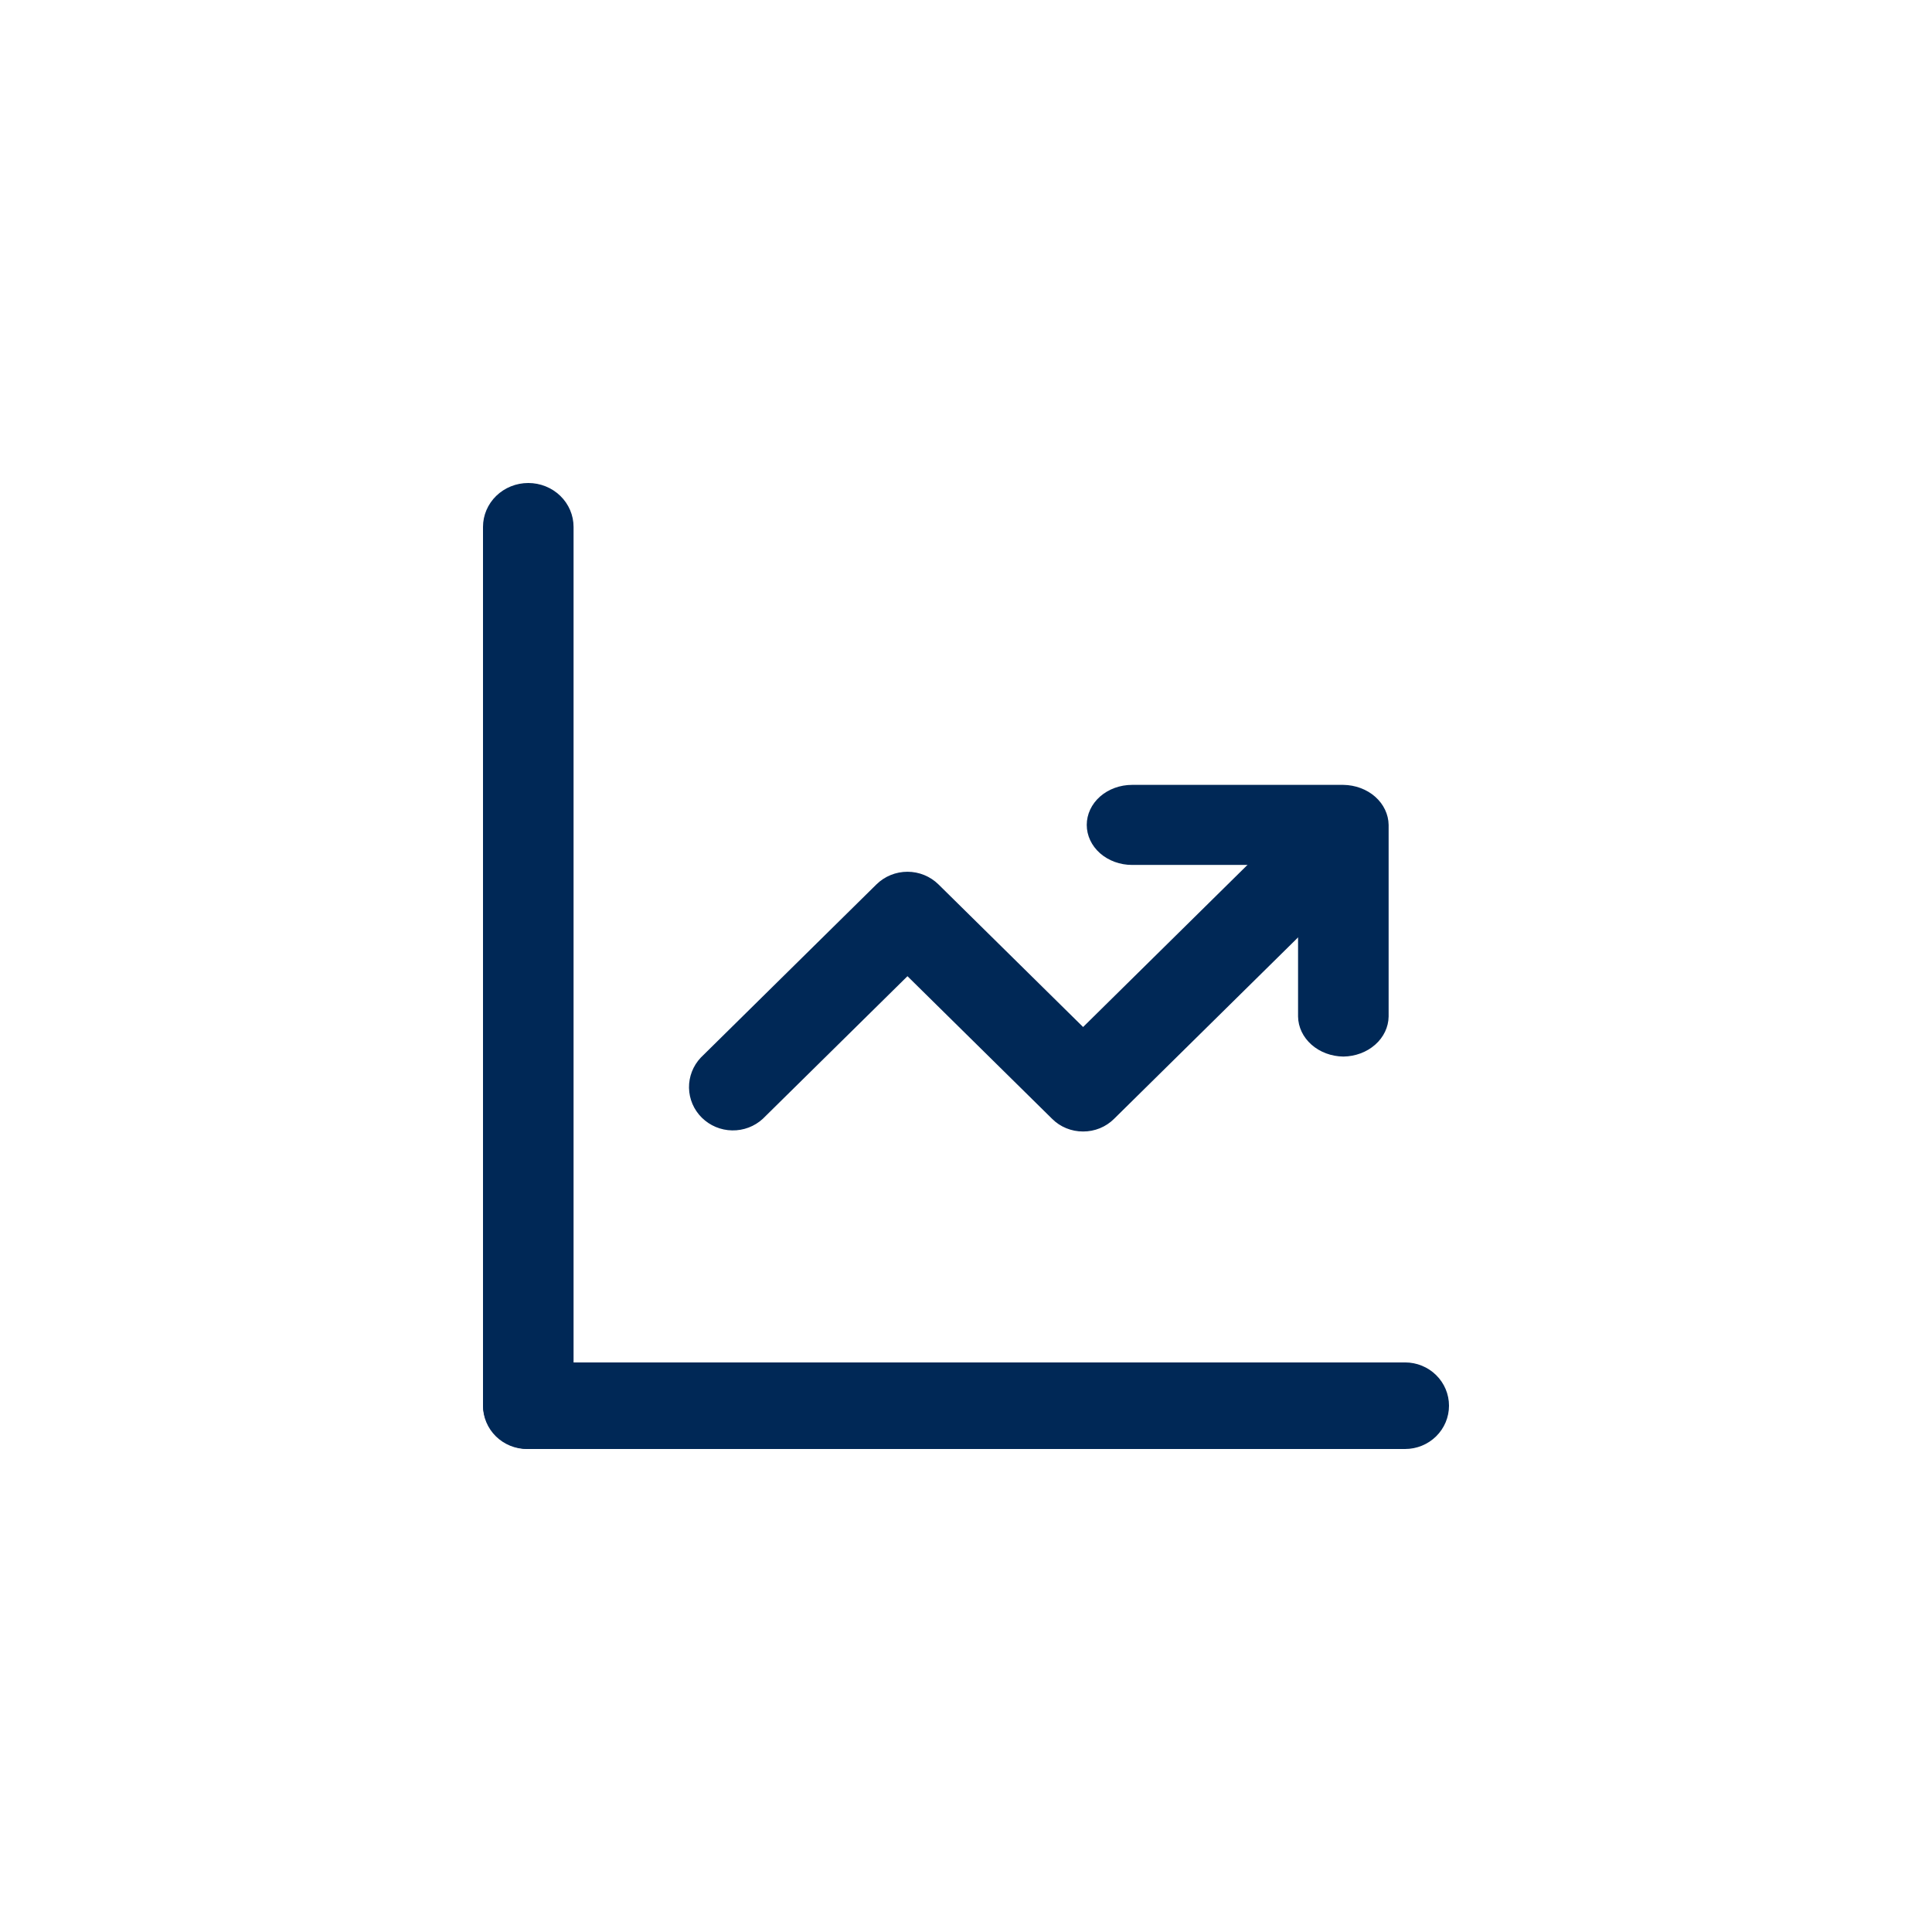
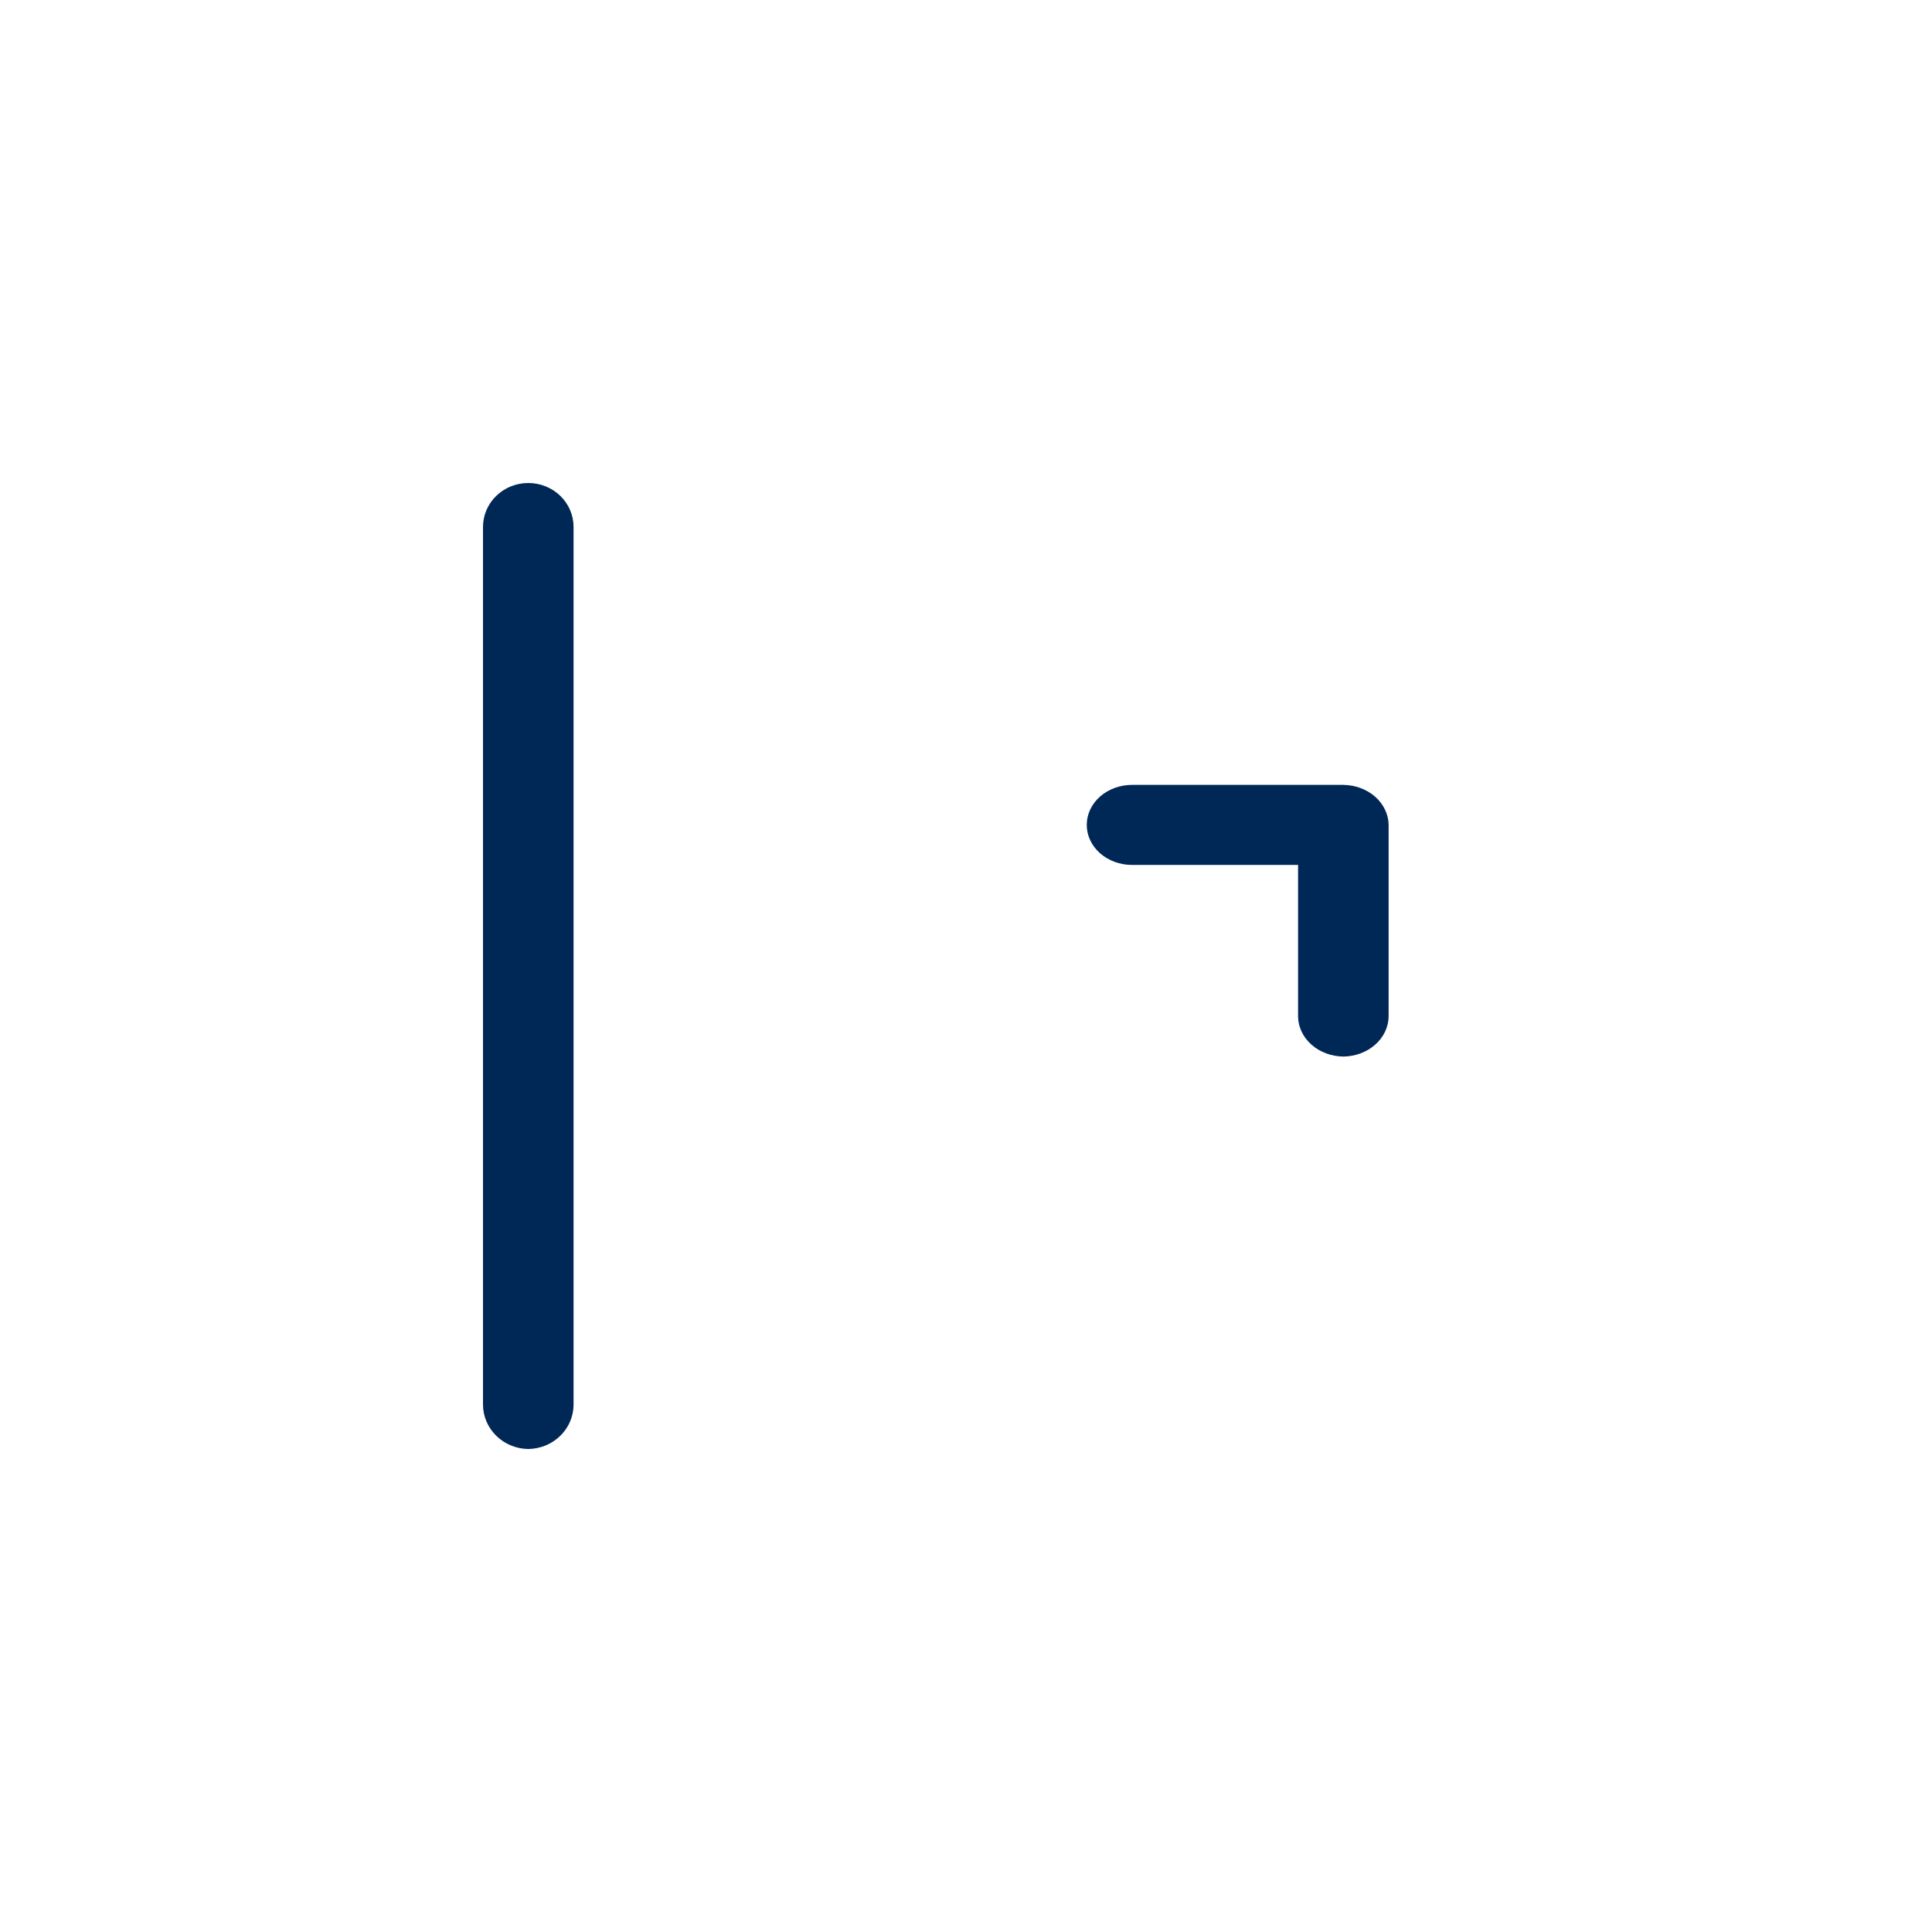
<svg xmlns="http://www.w3.org/2000/svg" width="64" height="64" viewBox="0 0 64 64" fill="none">
  <path d="M17.5 48C17.104 47.995 16.725 47.84 16.445 47.568C16.165 47.297 16.005 46.93 16 46.545V17.454C16 17.069 16.158 16.699 16.439 16.426C16.721 16.153 17.102 16 17.5 16C17.898 16 18.279 16.153 18.561 16.426C18.842 16.699 19 17.069 19 17.454V46.545C18.995 46.93 18.835 47.297 18.555 47.568C18.275 47.84 17.896 47.995 17.5 48Z" fill="#002856" />
-   <path d="M46.545 48H17.454C17.069 48 16.699 47.849 16.426 47.58C16.153 47.311 16 46.946 16 46.566C16 46.185 16.153 45.821 16.426 45.552C16.699 45.283 17.069 45.132 17.454 45.132H46.545C46.931 45.132 47.301 45.283 47.574 45.552C47.847 45.821 48 46.185 48 46.566C48 46.946 47.847 47.311 47.574 47.58C47.301 47.849 46.931 48 46.545 48ZM35.879 37.482C35.688 37.483 35.498 37.446 35.322 37.374C35.145 37.302 34.985 37.196 34.851 37.061L30.061 32.338L25.27 37.061C24.995 37.315 24.63 37.453 24.253 37.446C23.876 37.44 23.517 37.289 23.25 37.026C22.984 36.764 22.831 36.409 22.824 36.037C22.818 35.666 22.958 35.306 23.215 35.034L29.033 29.297C29.305 29.029 29.675 28.878 30.061 28.878C30.446 28.878 30.816 29.029 31.088 29.297L35.879 34.021L42.608 27.385C42.884 27.132 43.249 26.994 43.626 27C44.003 27.007 44.362 27.157 44.629 27.42C44.895 27.683 45.048 28.037 45.054 28.409C45.061 28.78 44.921 29.14 44.664 29.412L36.907 37.061C36.772 37.196 36.612 37.302 36.436 37.374C36.259 37.446 36.07 37.483 35.879 37.482Z" fill="#002856" />
  <path d="M44.5 35C44.104 34.995 43.725 34.854 43.445 34.606C43.165 34.359 43.005 34.024 43 33.674V28.652H37.5C37.102 28.652 36.721 28.512 36.439 28.264C36.158 28.015 36 27.678 36 27.326C36 26.974 36.158 26.637 36.439 26.388C36.721 26.14 37.102 26 37.5 26H44.5C44.896 26.005 45.275 26.146 45.555 26.393C45.835 26.641 45.995 26.976 46 27.326V33.674C45.995 34.024 45.835 34.359 45.555 34.606C45.275 34.854 44.896 34.995 44.5 35Z" fill="#002856" />
</svg>